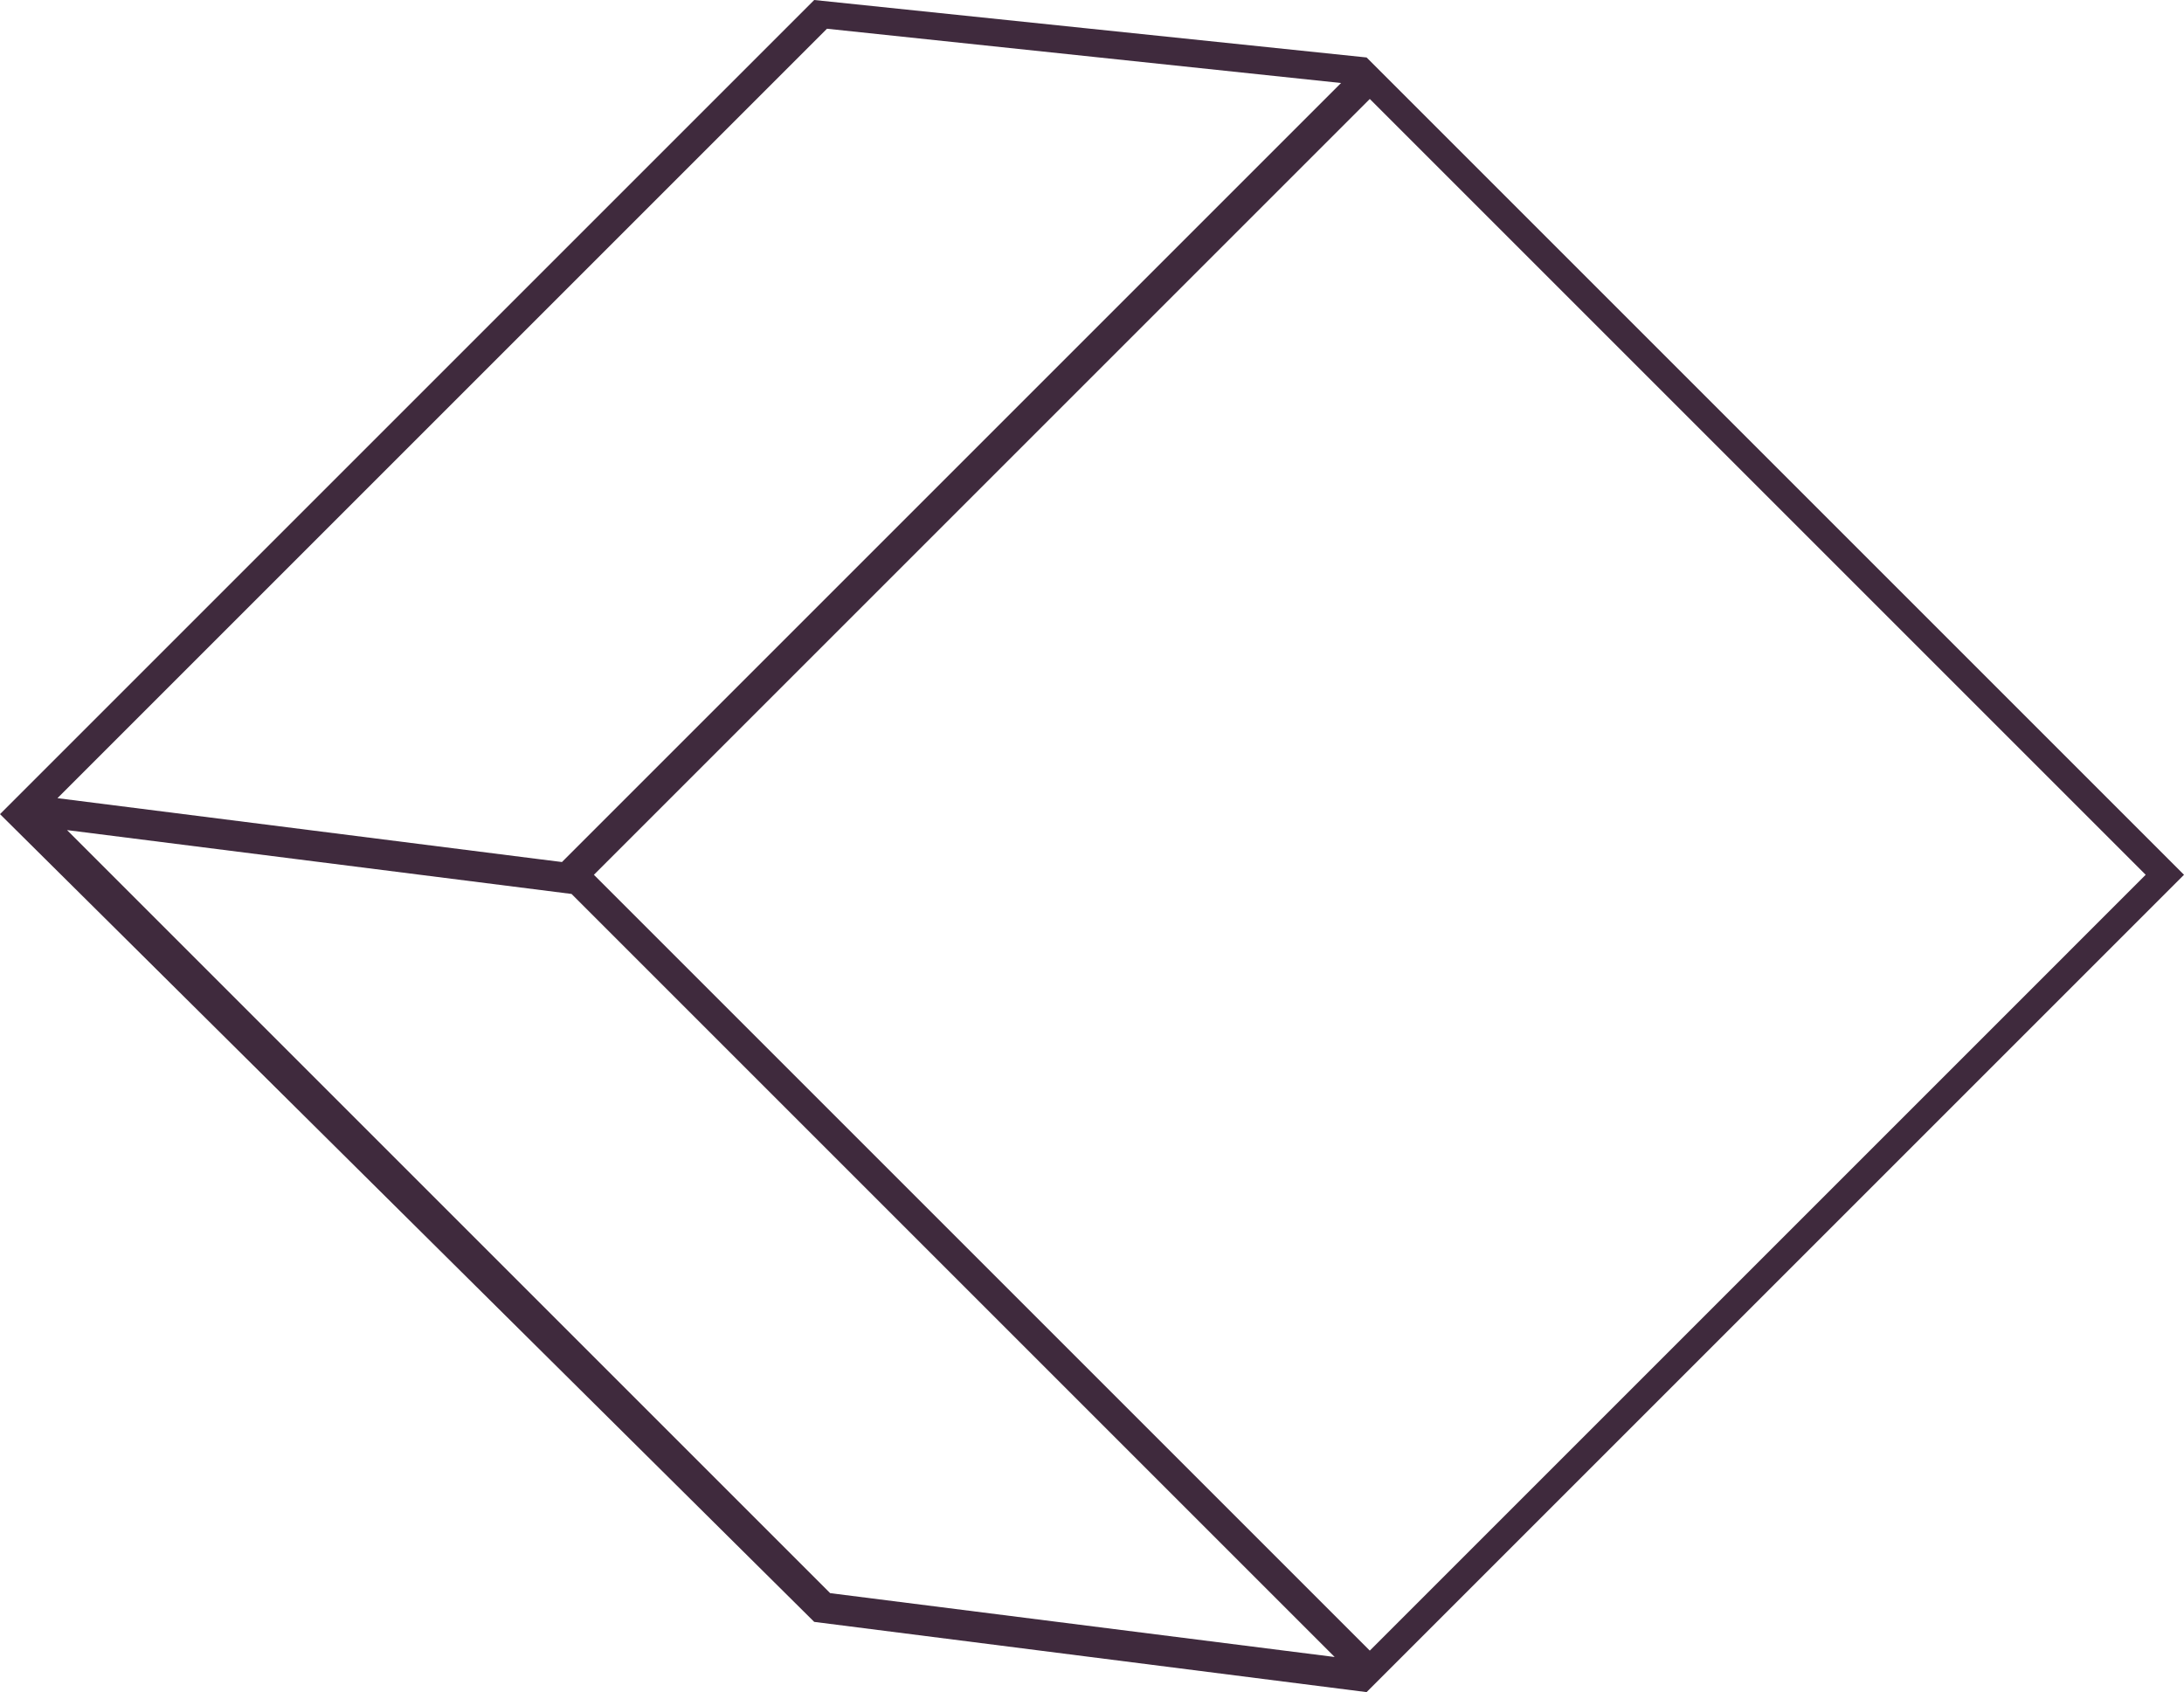
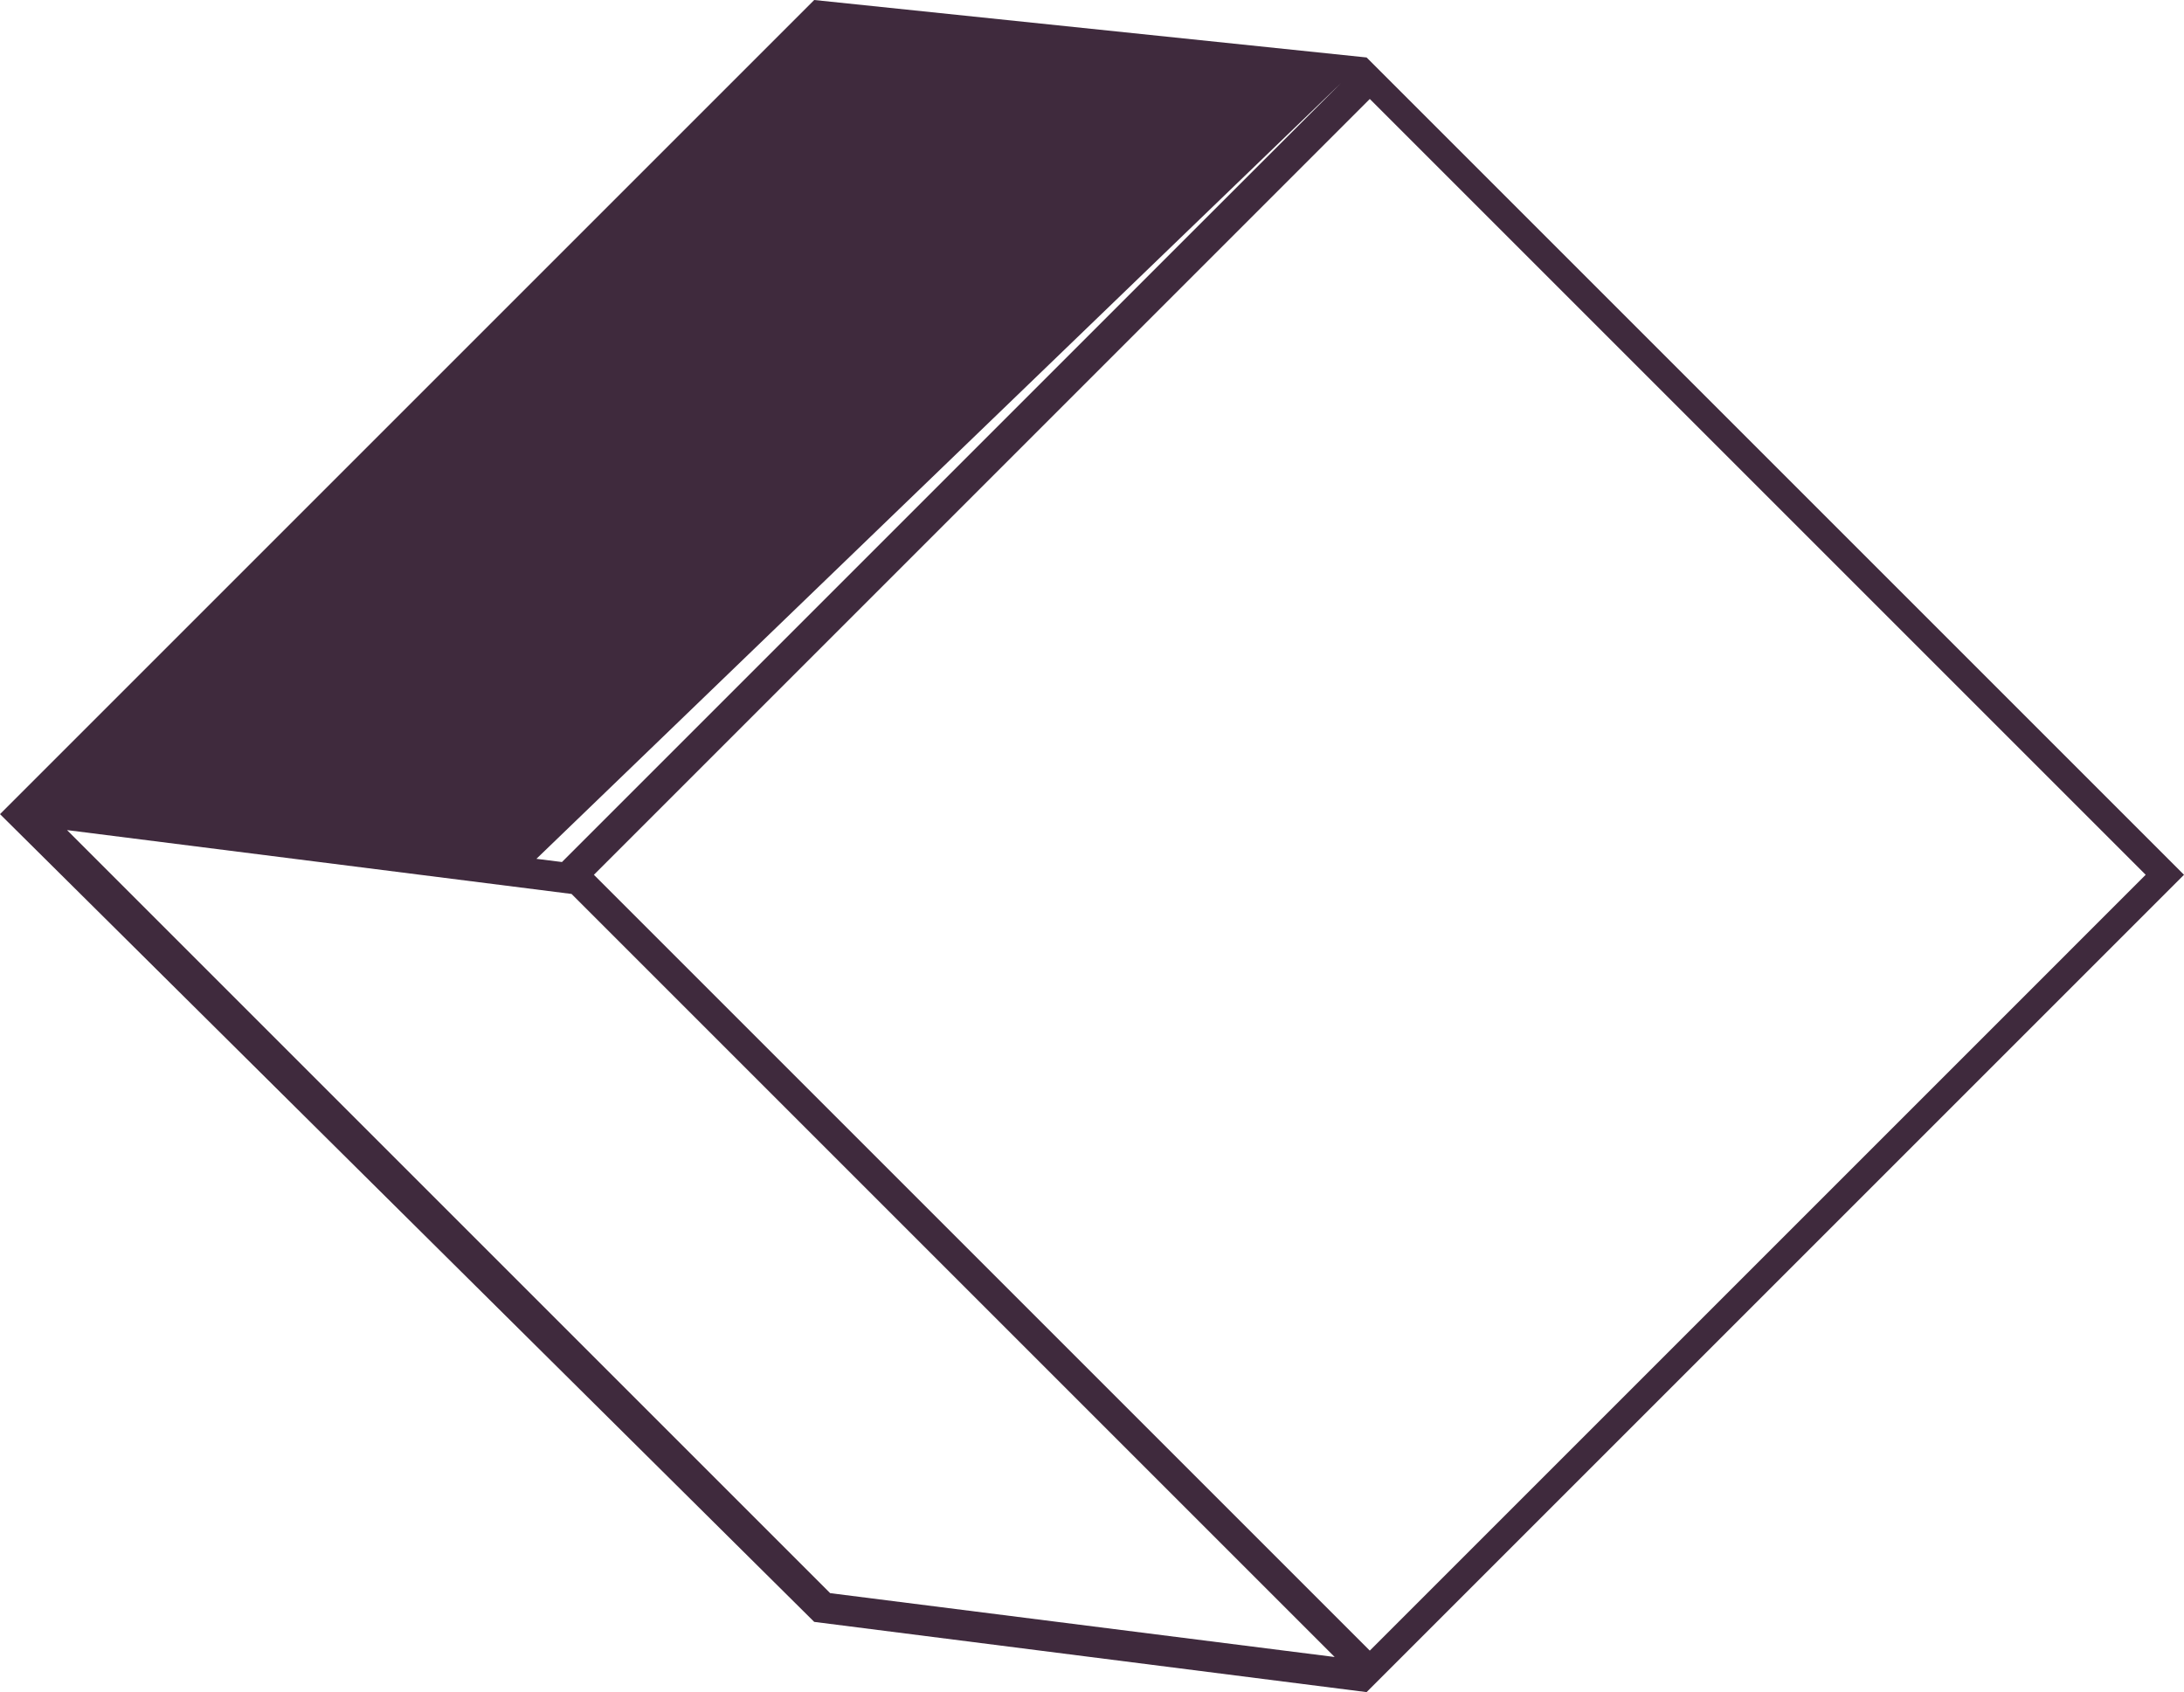
<svg xmlns="http://www.w3.org/2000/svg" id="ëÎÓÈ_1" data-name="ëÎÓÈ 1" viewBox="0 0 68.4 53">
  <defs>
    <style>.cls-1{fill:#3f2a3d;}</style>
  </defs>
  <title>cube</title>
-   <path class="cls-1" d="M39.2,66.8,56.5,69h0L82.1,43.4,56.5,17.8,39.2,16,13.7,41.5Zm.5-.9L15.8,42l15.8,2L55.5,67.9ZM56.6,19.1,80.9,43.4,56.6,67.7,32.3,43.4Zm-.9-.5L31.3,43l-.8-.1L15.5,41,39.6,16.9Z" transform="translate(-13.7 -16)" />
+   <path class="cls-1" d="M39.2,66.8,56.5,69h0L82.1,43.4,56.5,17.8,39.2,16,13.7,41.5Zm.5-.9L15.8,42l15.8,2L55.5,67.9ZM56.6,19.1,80.9,43.4,56.6,67.7,32.3,43.4Zm-.9-.5L31.3,43l-.8-.1Z" transform="translate(-13.7 -16)" />
</svg>